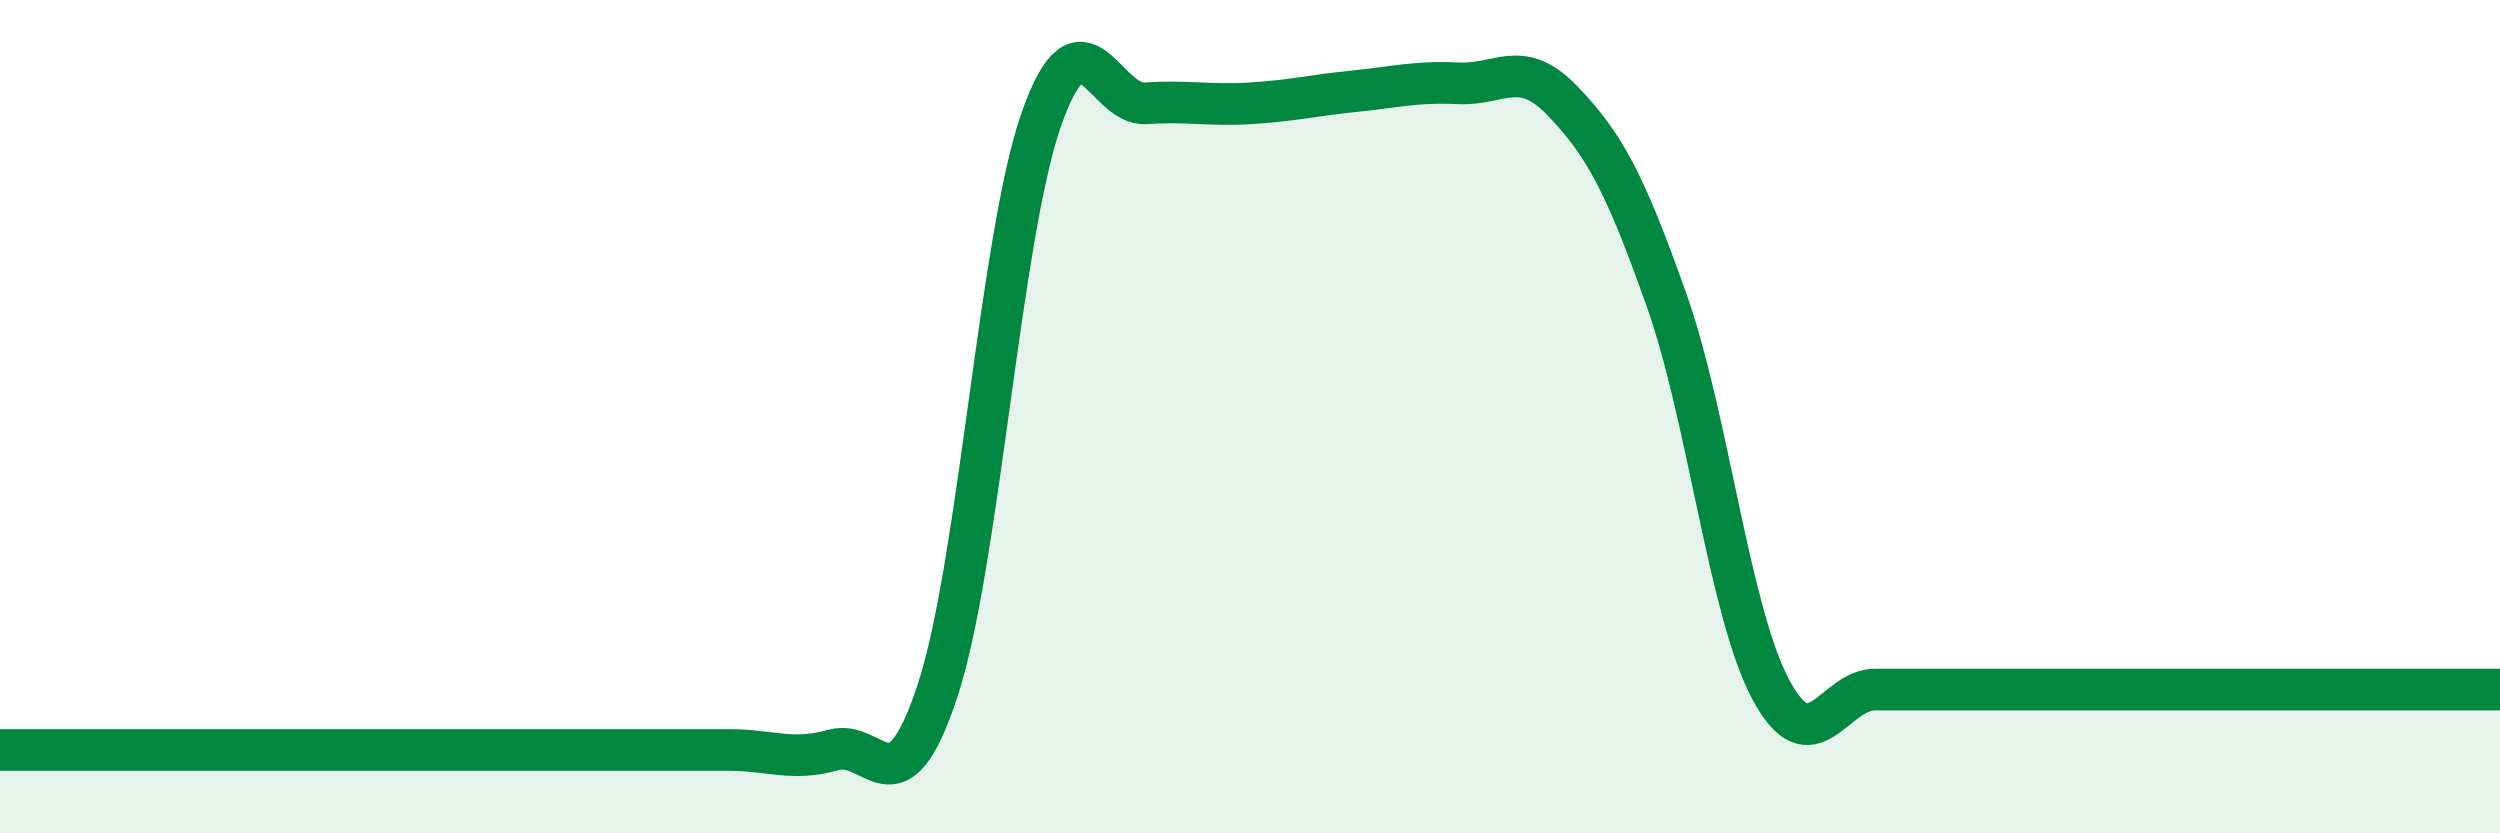
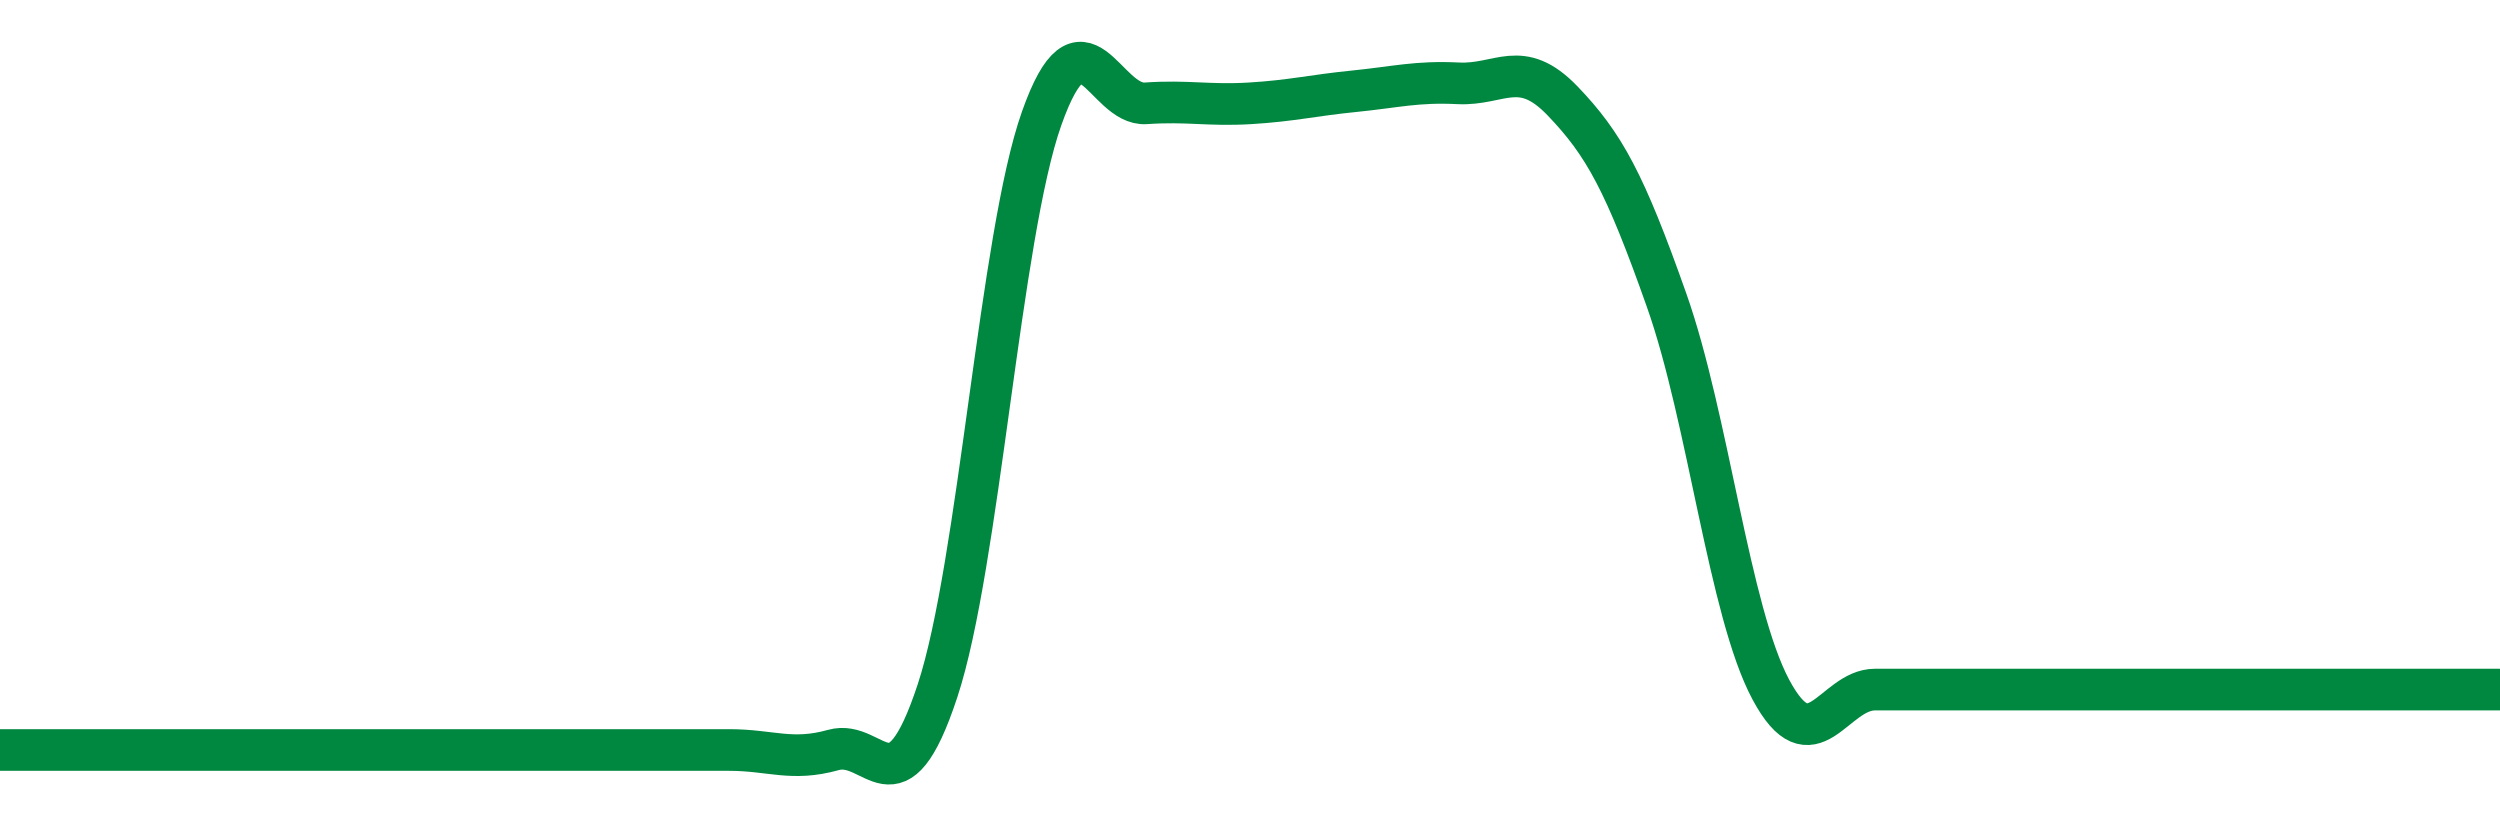
<svg xmlns="http://www.w3.org/2000/svg" width="60" height="20" viewBox="0 0 60 20">
-   <path d="M 0,18 C 0.5,18 1.5,18 2.5,18 C 3.5,18 4,18 5,18 C 6,18 6.5,18 7.5,18 C 8.5,18 9,18 10,18 C 11,18 11.5,18 12.5,18 C 13.5,18 14,18 15,18 C 16,18 16.5,18 17.5,18 C 18.5,18 19,18.28 20,18 C 21,17.72 21.5,19.61 22.5,16.58 C 23.5,13.55 24,5.66 25,2.84 C 26,0.02 26.5,2.55 27.5,2.48 C 28.5,2.41 29,2.54 30,2.48 C 31,2.42 31.5,2.29 32.5,2.19 C 33.5,2.09 34,1.95 35,2 C 36,2.05 36.5,1.38 37.5,2.42 C 38.5,3.46 39,4.38 40,7.21 C 41,10.04 41.5,14.68 42.5,16.55 C 43.5,18.42 44,16.55 45,16.55 C 46,16.55 46.5,16.55 47.5,16.55 C 48.5,16.55 49,16.55 50,16.55 C 51,16.55 51.5,16.55 52.5,16.55 C 53.5,16.55 53.5,16.55 55,16.55 C 56.5,16.55 59,16.55 60,16.55L60 20L0 20Z" fill="#008740" opacity="0.1" stroke-linecap="round" stroke-linejoin="round" />
  <path d="M 0,18 C 0.5,18 1.5,18 2.5,18 C 3.5,18 4,18 5,18 C 6,18 6.5,18 7.5,18 C 8.5,18 9,18 10,18 C 11,18 11.5,18 12.5,18 C 13.5,18 14,18 15,18 C 16,18 16.5,18 17.5,18 C 18.5,18 19,18.28 20,18 C 21,17.72 21.5,19.61 22.5,16.58 C 23.5,13.55 24,5.66 25,2.84 C 26,0.02 26.5,2.55 27.5,2.48 C 28.5,2.41 29,2.54 30,2.48 C 31,2.42 31.5,2.29 32.5,2.19 C 33.5,2.09 34,1.95 35,2 C 36,2.05 36.5,1.38 37.5,2.42 C 38.5,3.46 39,4.38 40,7.21 C 41,10.04 41.5,14.68 42.5,16.55 C 43.5,18.42 44,16.55 45,16.55 C 46,16.55 46.5,16.55 47.5,16.55 C 48.5,16.55 49,16.55 50,16.55 C 51,16.55 51.5,16.55 52.5,16.55 C 53.5,16.55 53.5,16.55 55,16.55 C 56.5,16.55 59,16.55 60,16.55" stroke="#008740" stroke-width="1" fill="none" stroke-linecap="round" stroke-linejoin="round" />
</svg>